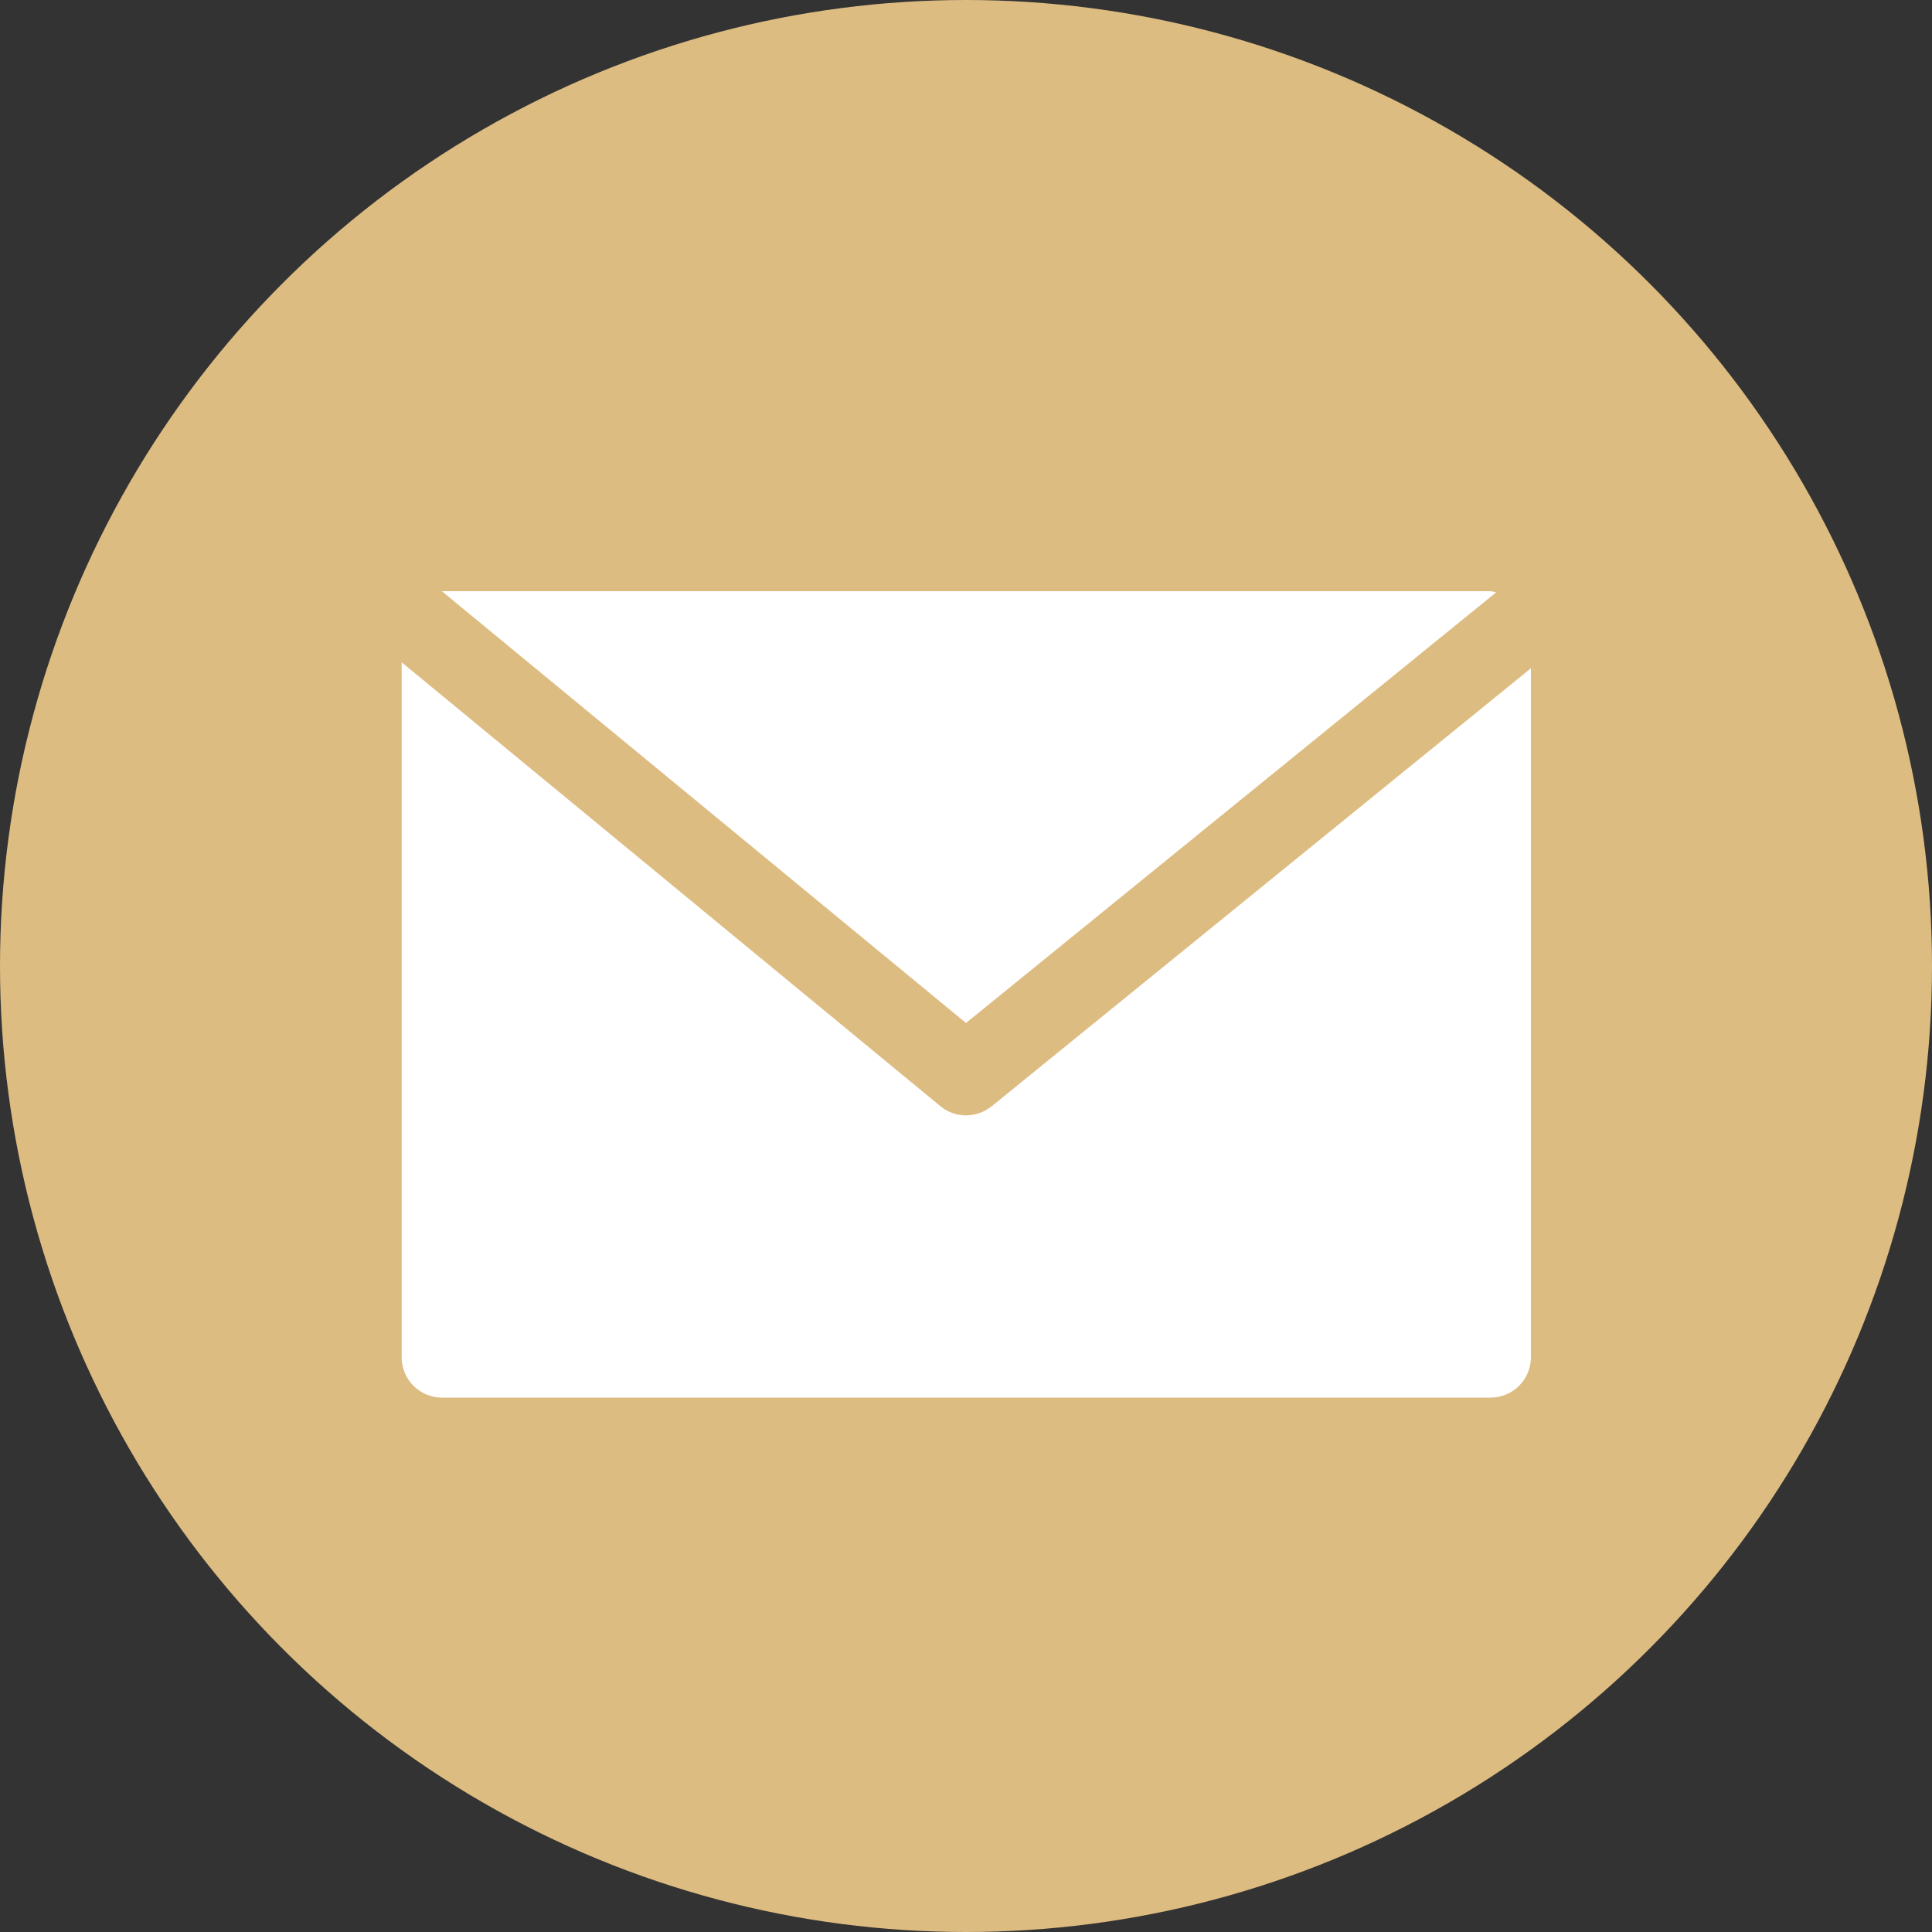
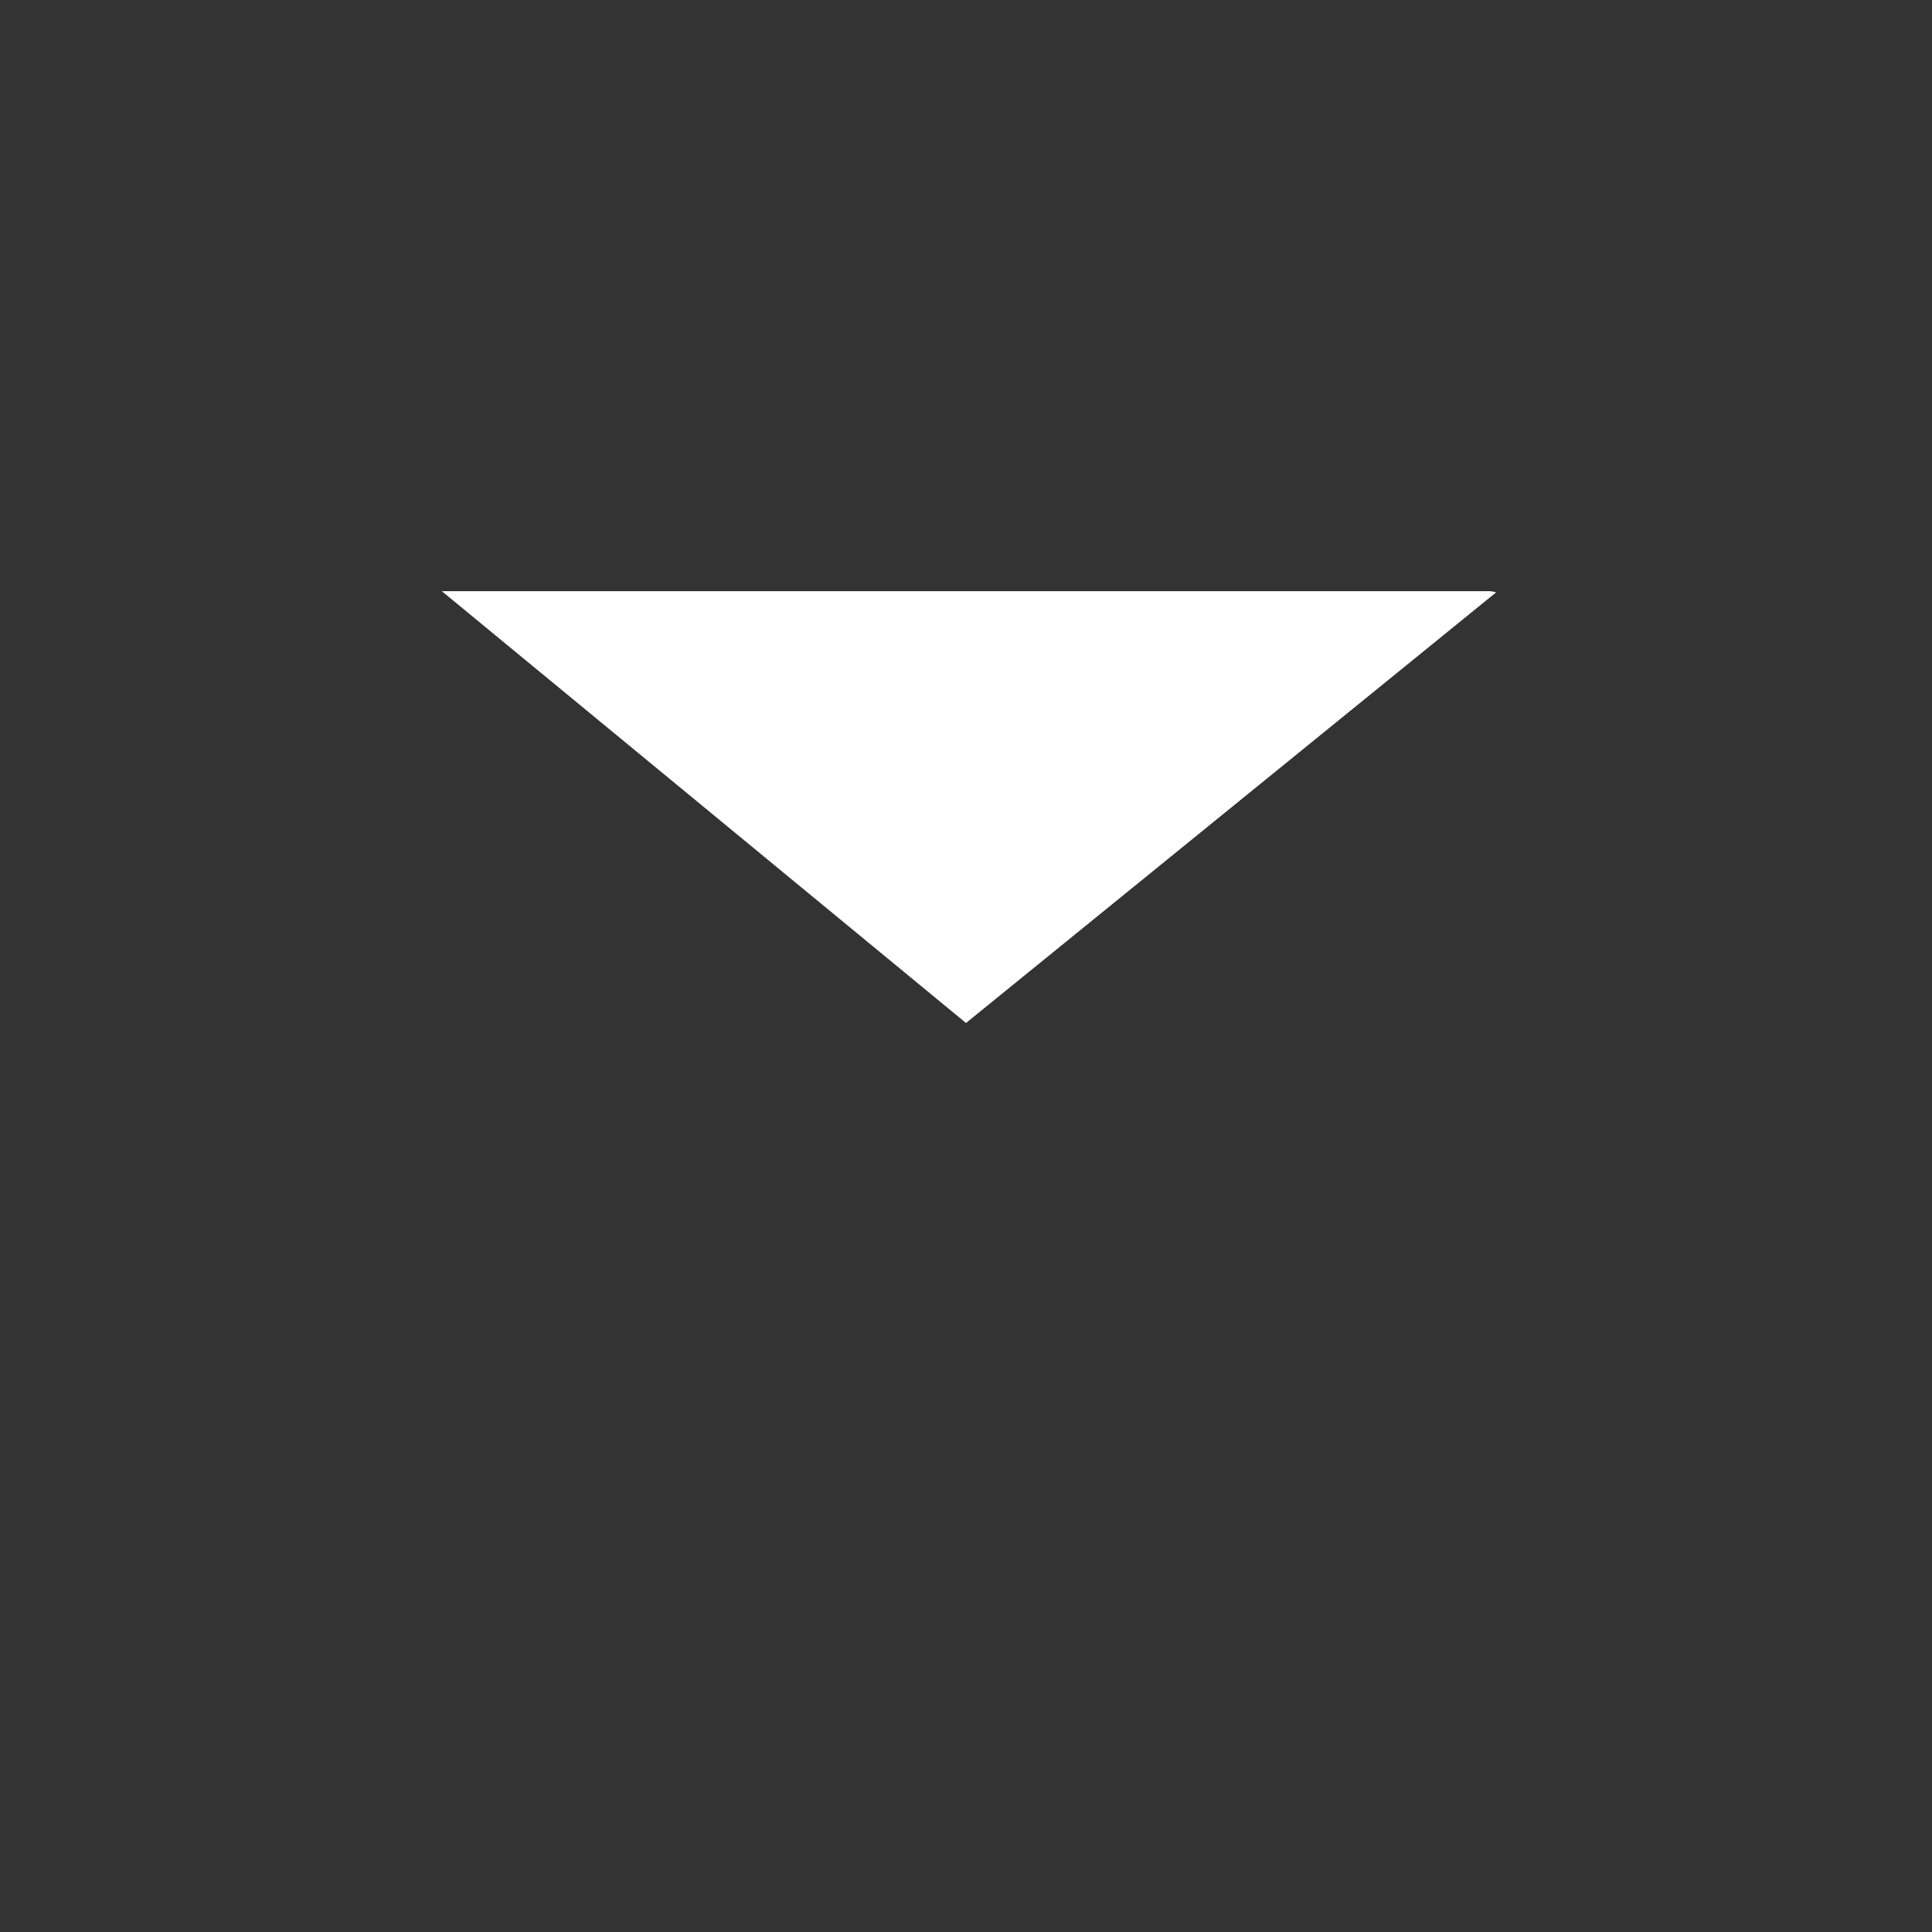
<svg xmlns="http://www.w3.org/2000/svg" id="Layer_1" viewBox="0 0 100 100">
  <rect x="0" y="0" width="100" height="100" fill="#333333" stroke="none" />
  <defs>
    <style>.cls-1{fill:#fff;}.cls-2{fill:#ddbc81;}</style>
  </defs>
-   <circle class="cls-2" cx="50" cy="50" r="50" />
  <g>
    <path class="cls-1" d="m77.13,30.6H22.87l27.13,22.35,27.44-22.29c-.1-.03-.2-.05-.31-.06Z" />
-     <path class="cls-1" d="m51.32,57.26c-.77.63-1.88.63-2.64,0l-27.89-22.98v35.97c0,1.15.93,2.09,2.09,2.09h54.27c1.15,0,2.09-.93,2.09-2.09v-35.66l-27.91,22.67Z" />
  </g>
</svg>